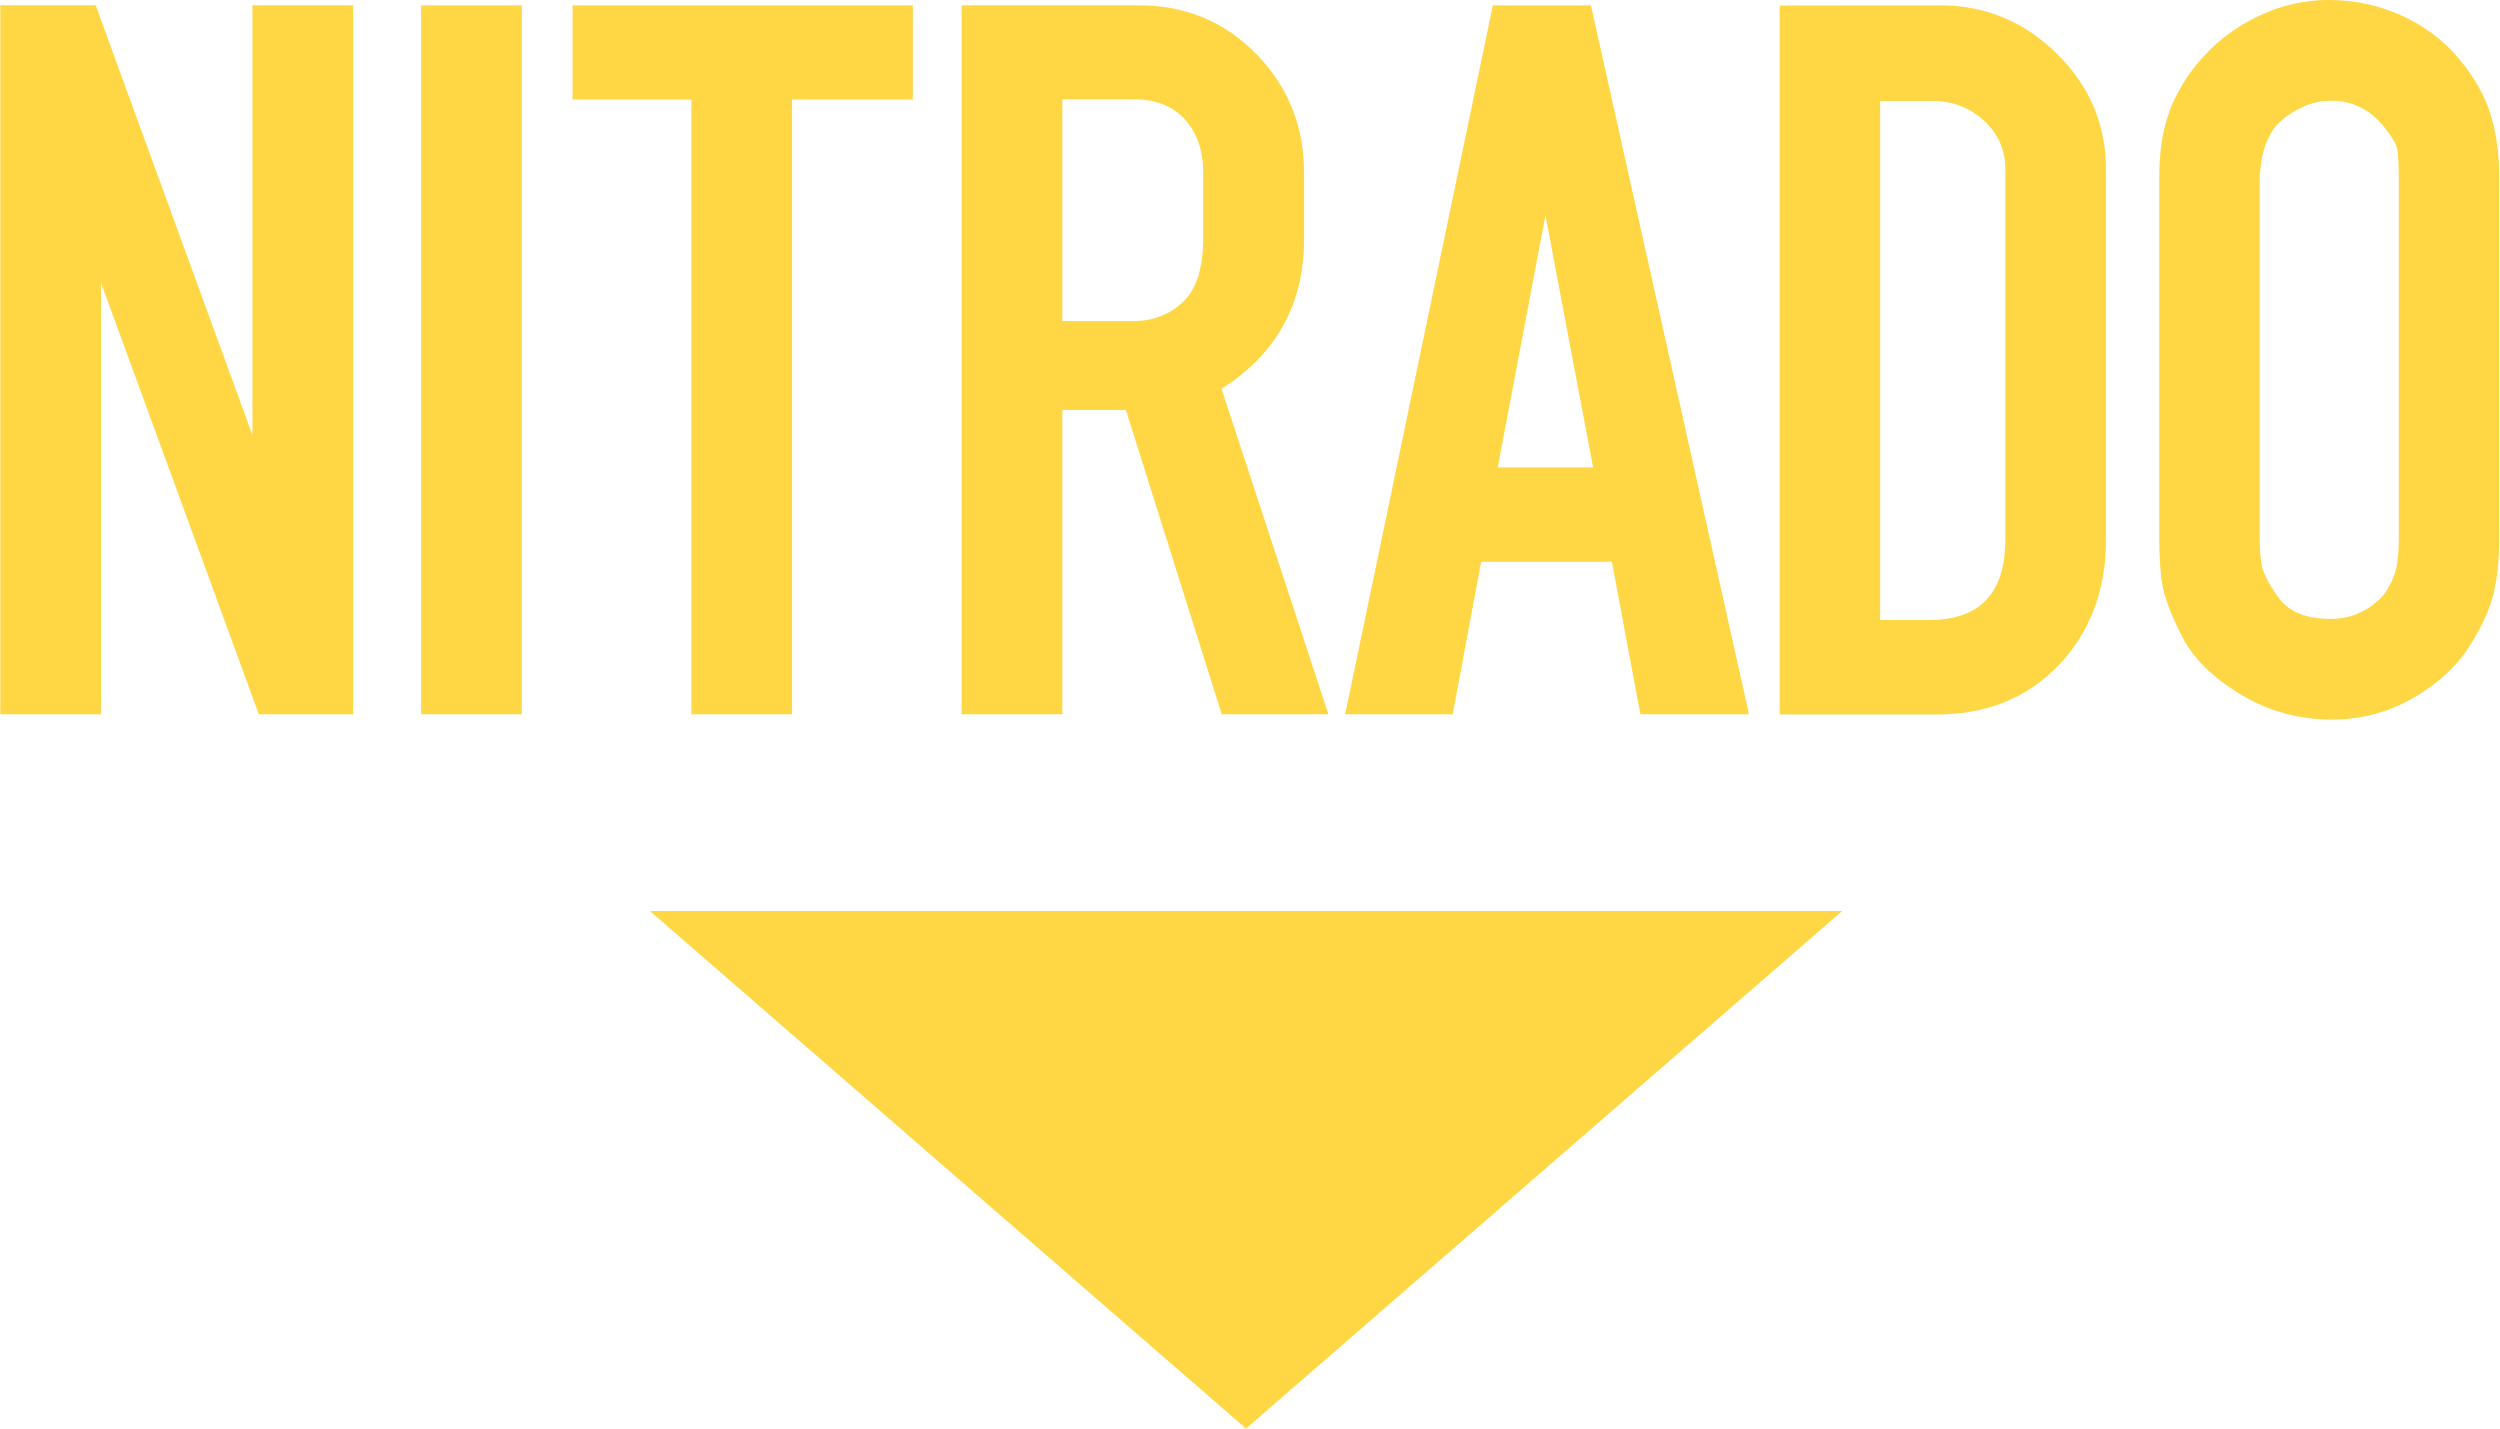
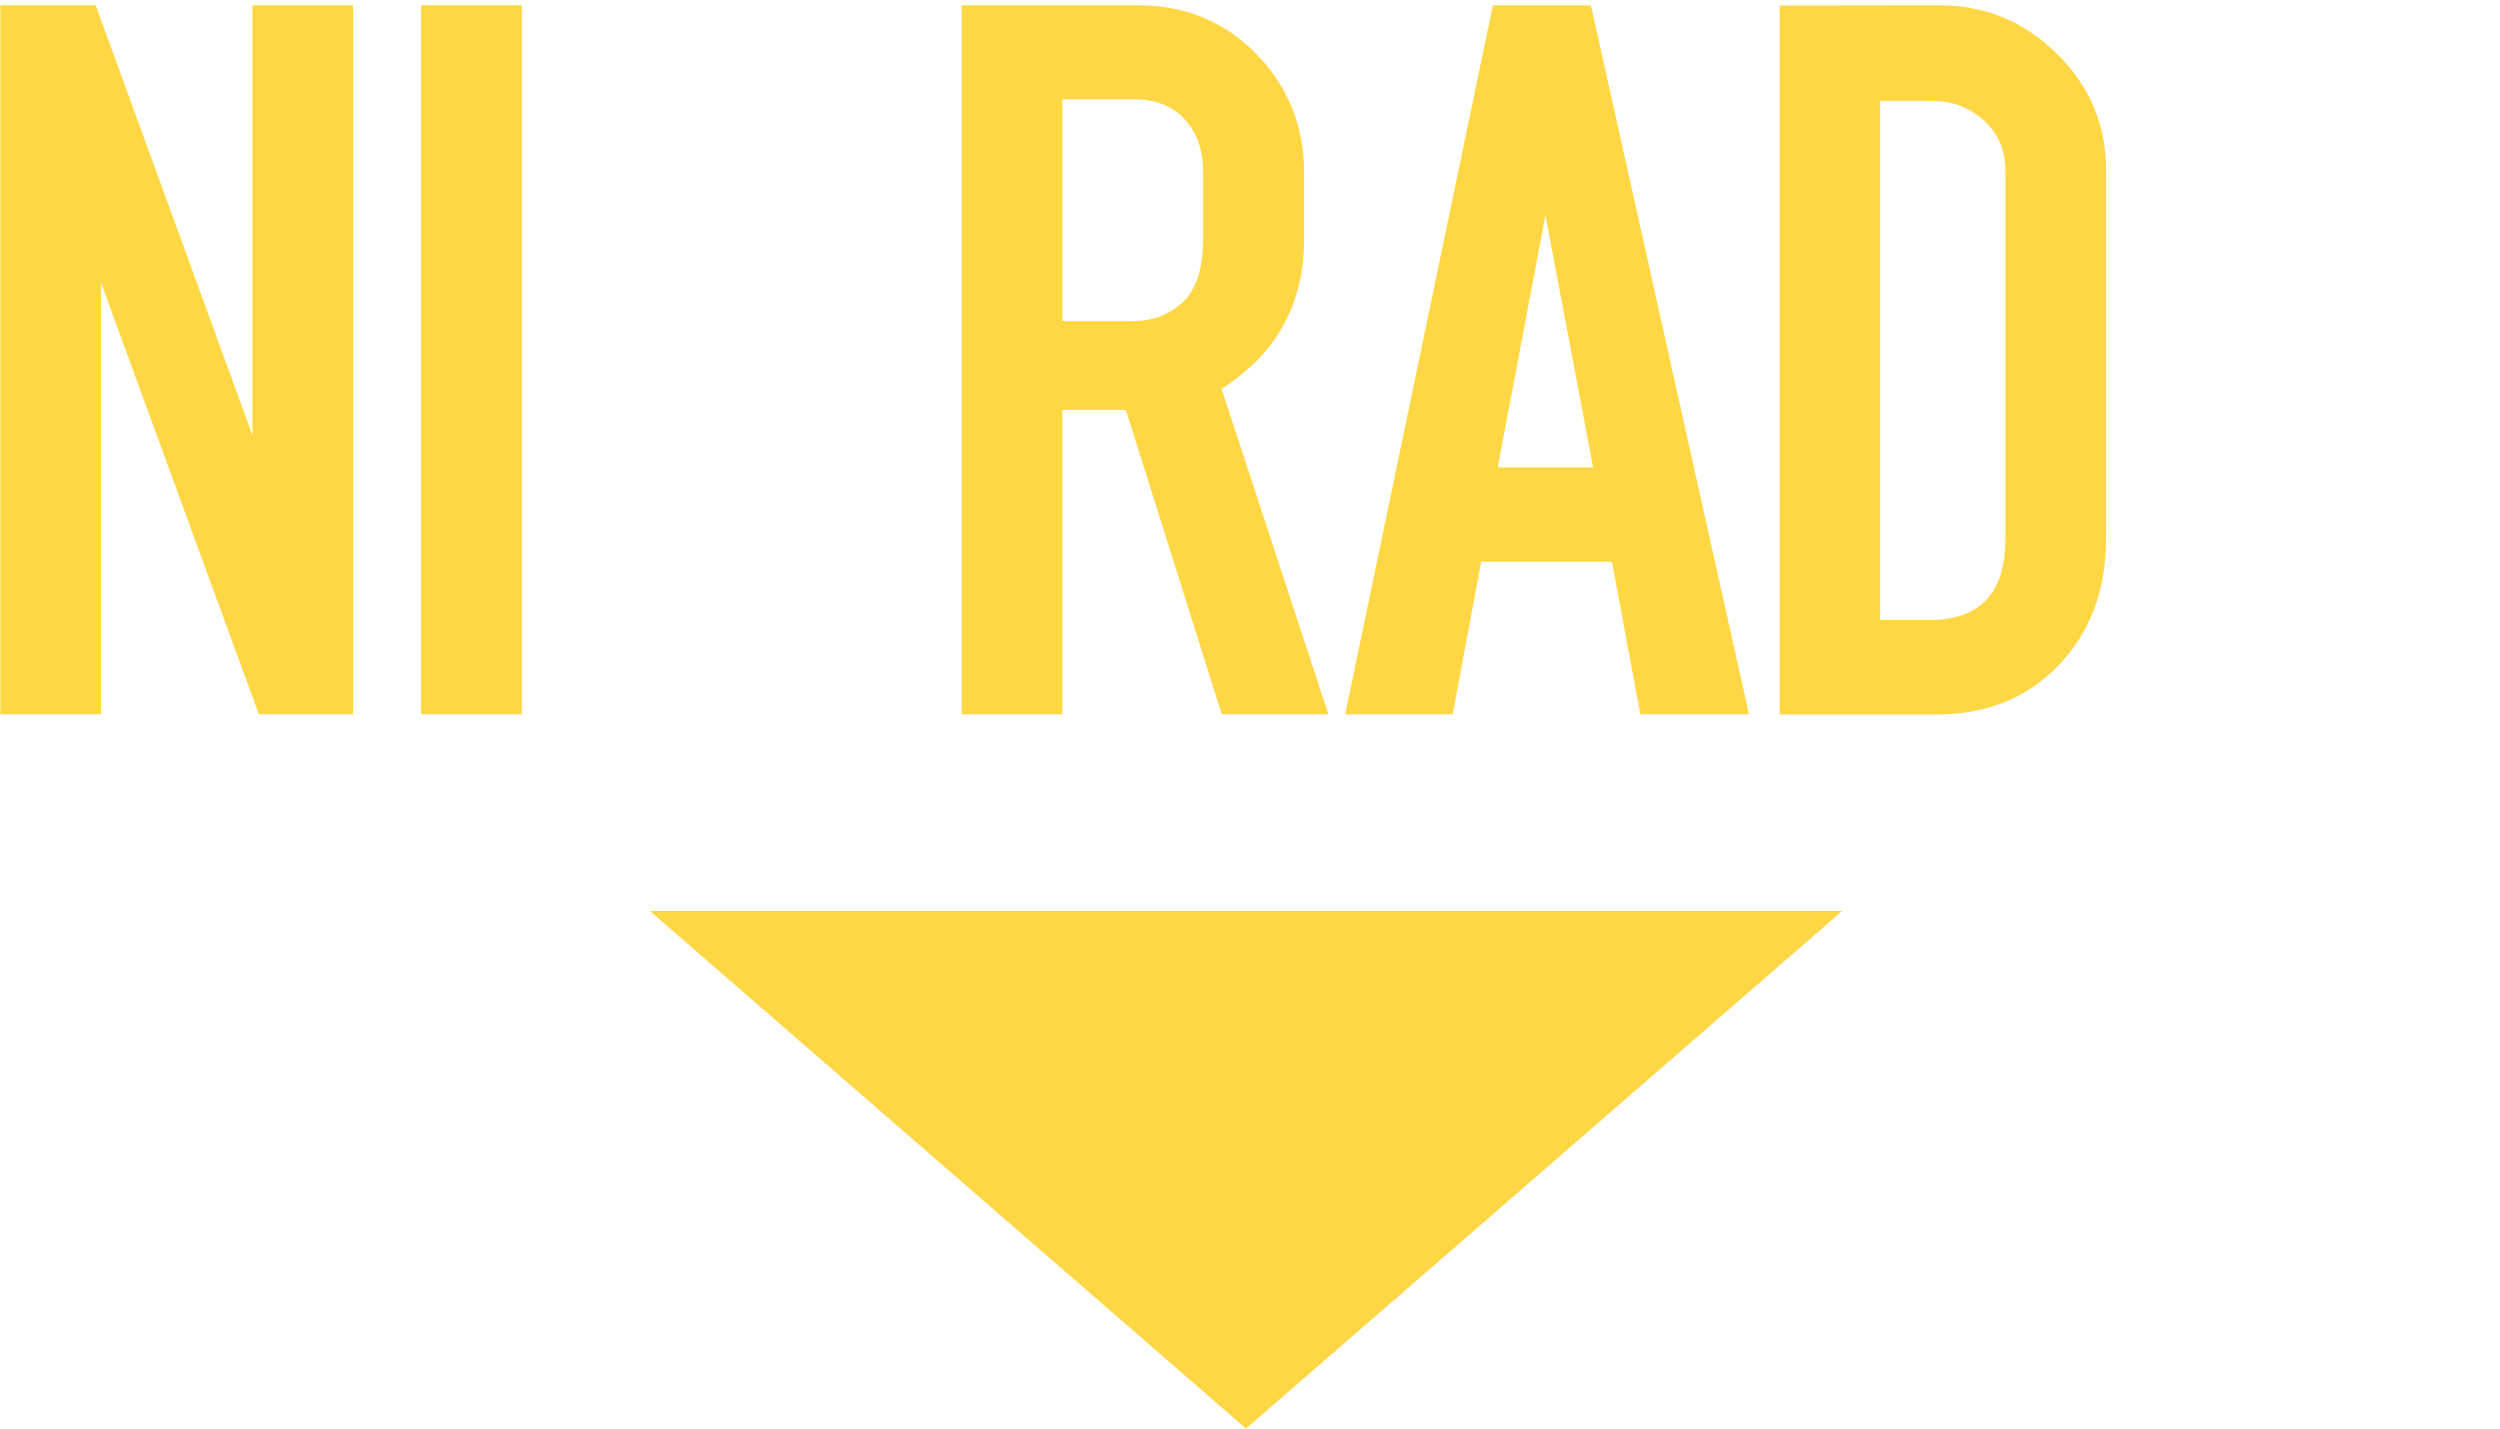
<svg xmlns="http://www.w3.org/2000/svg" id="svg2" viewBox="0 0 141.5 80.9" width="2500" height="1429">
  <style>.st0{fill:#ffd744}</style>
  <g id="g10" transform="matrix(1.25 0 0 -1.25 0 80.875)">
    <g id="g12" transform="scale(.1)">
      <path id="path14" class="st0" d="M117.1 323.5L45.6 519V323.5H0v321.1h43.2l71-194.7v194.7h45.6V323.5h-42.7" />
      <path id="path16" class="st0" d="M190.6 323.5h45.6v321.1h-45.6V323.5z" />
-       <path id="path18" class="st0" d="M313 323.5v278.4h-53.8v42.7h154.1v-42.7h-54.7V323.5H313" />
      <path id="path20" class="st0" d="M435.4 323.5v321.1h80.2c21.1 0 38.9-7.4 53.3-22.1 14.4-14.8 21.6-32.7 21.6-53.9v-29.8c0-29.5-12.5-52.1-37.4-67.9l48.4-147.4h-48.3l-43.4 137.8H481V323.5h-45.6zm101.7 188.2c2.9 3.5 4.9 7.6 6 12.1s1.7 9.5 1.7 15v29.9c0 10-2.7 18-8.2 24.1-5.4 6.1-13.1 9.2-23 9.2H481V501.6h32.2c9.5 0 17.5 3.3 23.9 10.1" />
      <path id="path22" class="st0" d="M609.1 323.5L676 644.6h44.4L792 323.5h-49.2l-12.9 69.1h-59.2l-12.9-69.1h-48.7zm69.1 111.8h43.2l-21.6 114.2-21.6-114.2" />
      <path id="path24" class="st0" d="M878.4 644.6c20.5 0 38.2-7.3 53-21.9 14.9-14.6 22.3-32.2 22.3-52.7V402.9c0-23.1-7.1-42.1-21.4-57.1-14.2-14.9-32.7-22.4-55.4-22.4h-71v321.1l72.5.1zm29.7-241.8V570c0 9-3.2 16.5-9.7 22.4s-14.3 8.9-23.4 8.9h-23.6V366.2h22.2c23.1 0 34.5 12.2 34.5 36.6" />
-       <path id="path26" class="st0" d="M991.7 613.9c7.4 10.2 16.6 18.3 27.8 24.2 11.2 5.9 22.9 8.9 35 8.9 11.8 0 23-2.4 33.4-7.2s19-11.4 25.9-19.7 11.6-16.8 14.2-25.4c2.6-8.6 3.8-18.1 3.8-28.3V403.2c0-9.6-.9-18-2.6-25.2-1.8-7.2-5.5-15.3-11.3-24.3s-14.3-16.6-25.4-23c-11.2-6.4-23.4-9.6-36.5-9.6-15 0-28.9 3.8-41.5 11.5-12.7 7.7-21.4 16.4-26.4 26.2s-7.9 17.6-8.9 23.5-1.4 12.9-1.4 20.9v163.2c0 9.6 1 18.1 3.1 25.4 2 7.3 5.6 14.7 10.8 22.1zm88.8-25.5c-6.4 8.6-14.7 13-25 13-5.4 0-10.8-1.5-16.1-4.6-5.3-3-9-6.4-11-10.1-2.1-3.7-3.4-7.4-4.1-11.3-.6-3.8-1-7-1-9.6V402.7c0-3.2.2-6.7.7-10.6.5-3.8 3-9.1 7.7-15.6 4.6-6.6 12.6-9.8 23.8-9.8 5.8 0 11 1.4 15.6 4.1 4.7 2.7 8 5.8 10.1 9.4 2.1 3.5 3.4 6.9 4.1 10.1.6 3.2 1 7.4 1 12.5V566c0 6.4-.3 10.9-.7 13.4-.6 2.5-2.3 5.5-5.1 9" />
      <path id="path28" class="st0" d="M294.2 234.4h540L564.2 0l-270 234.4" />
    </g>
  </g>
</svg>